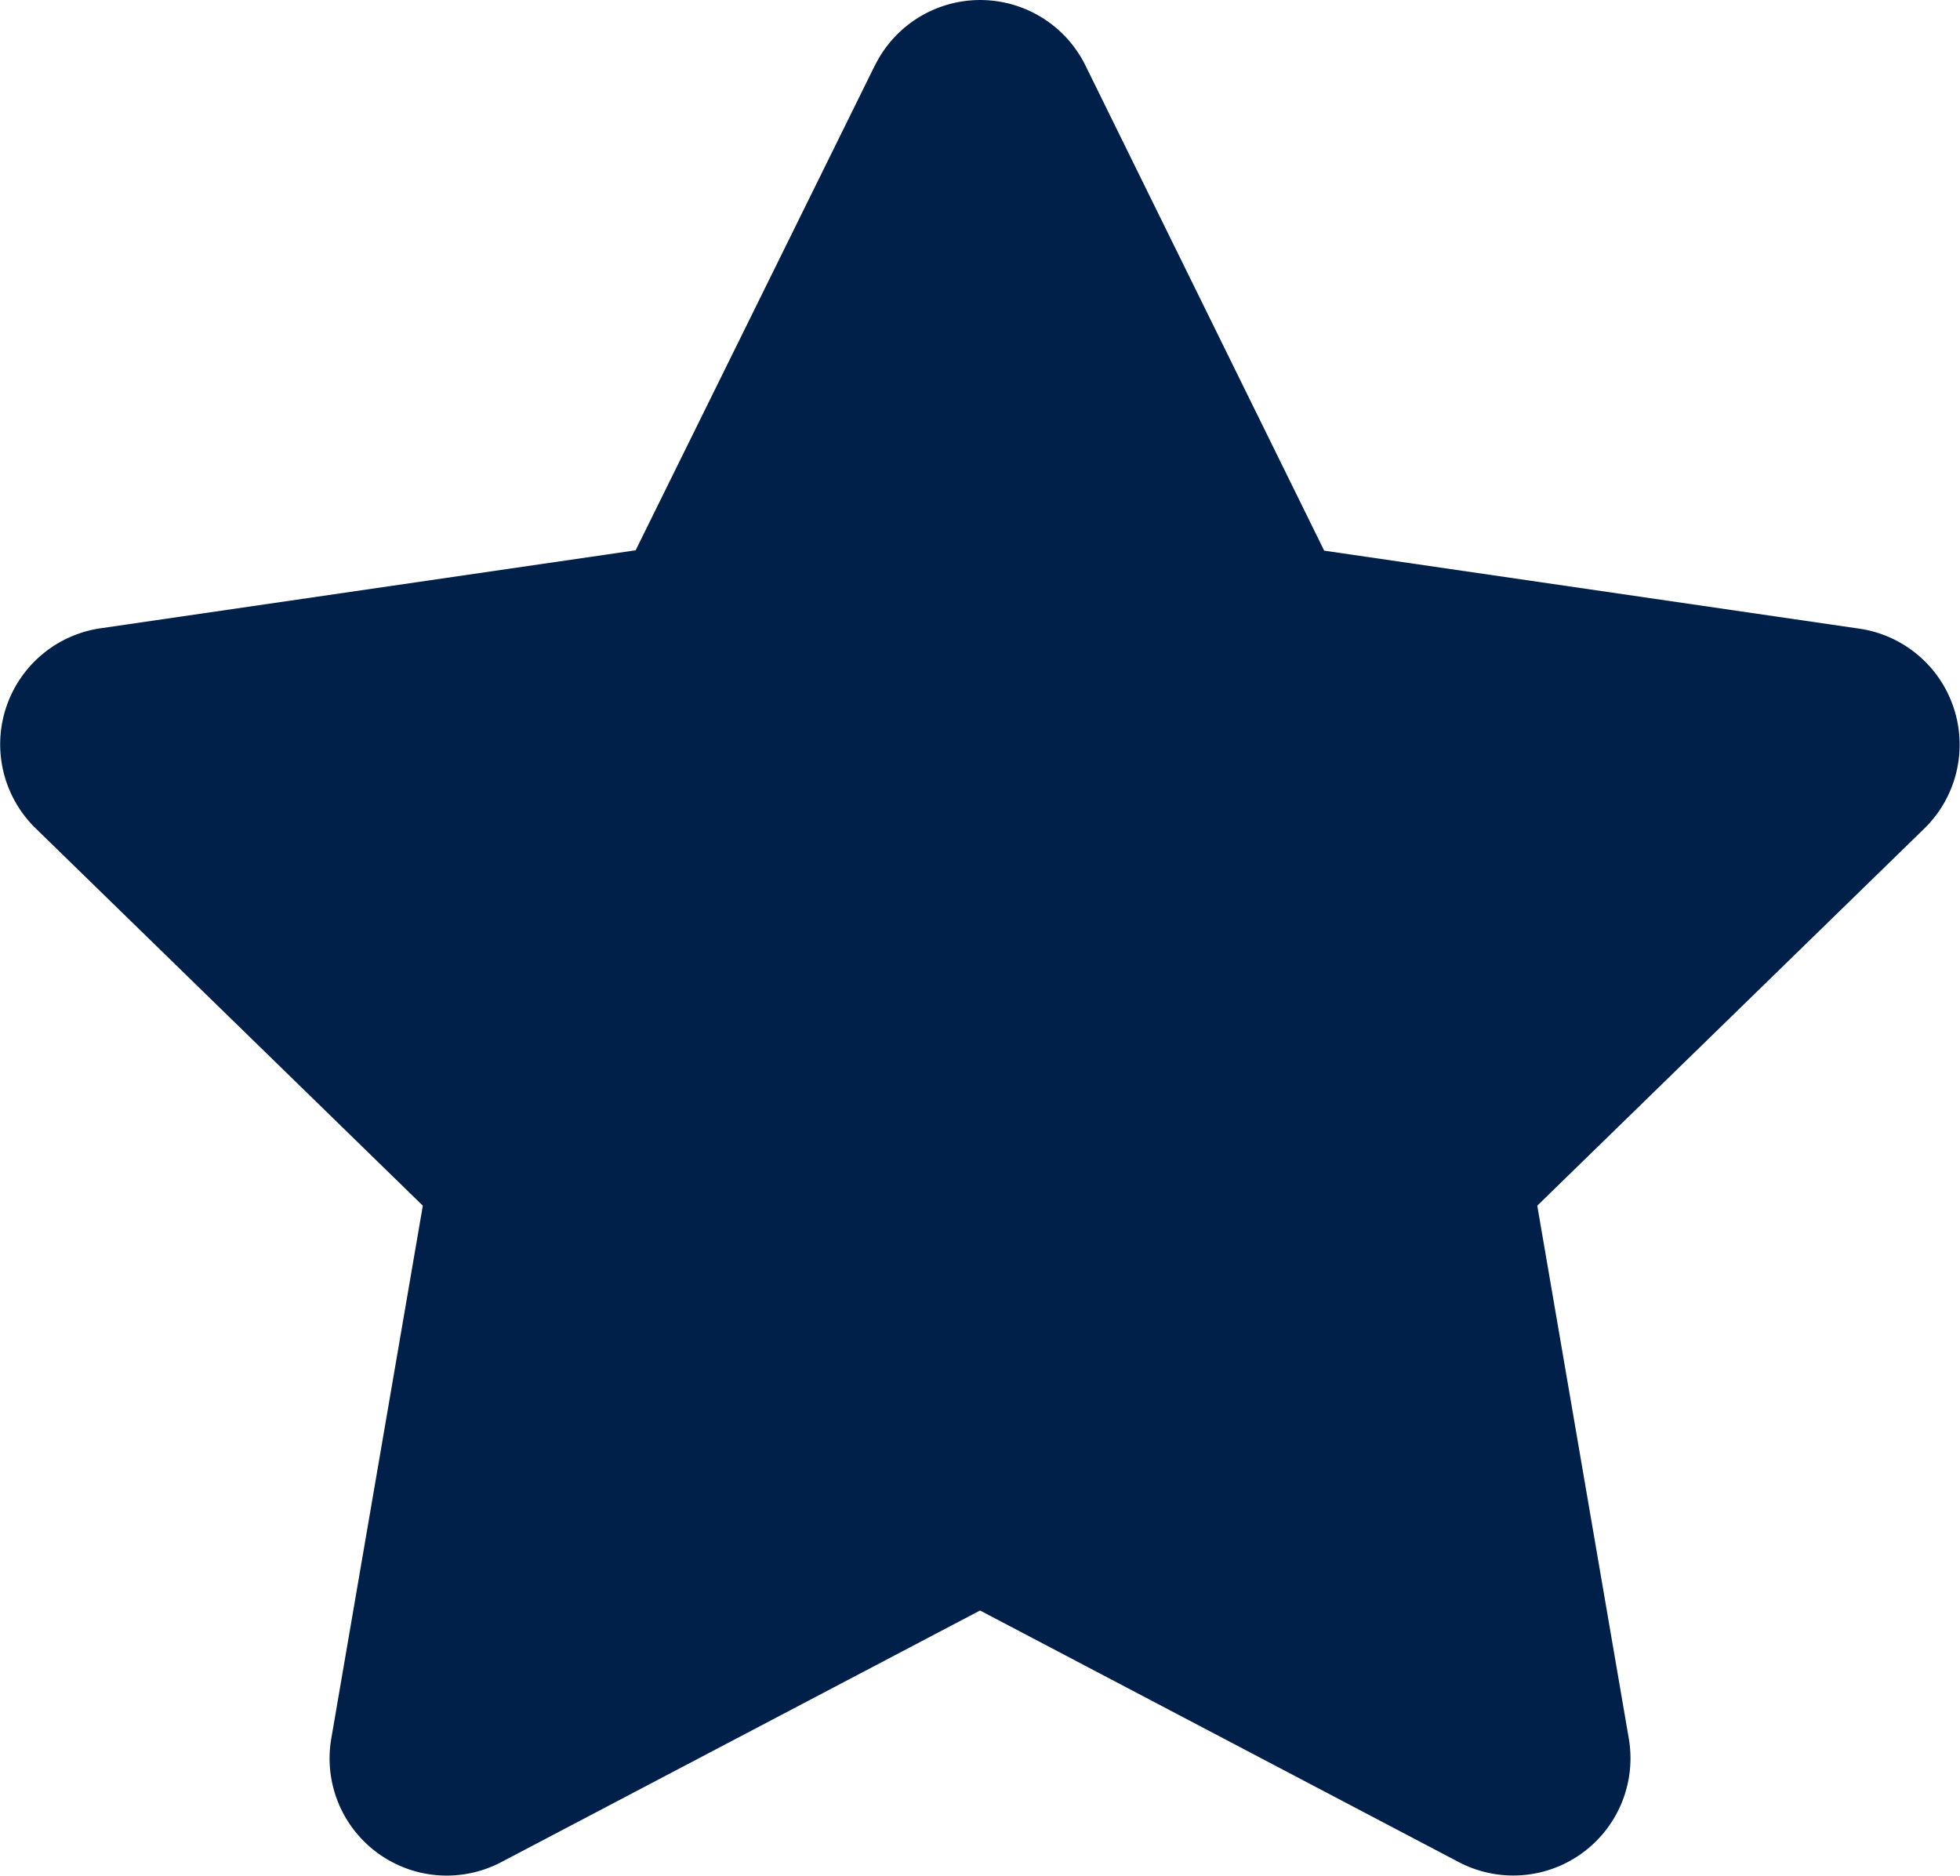
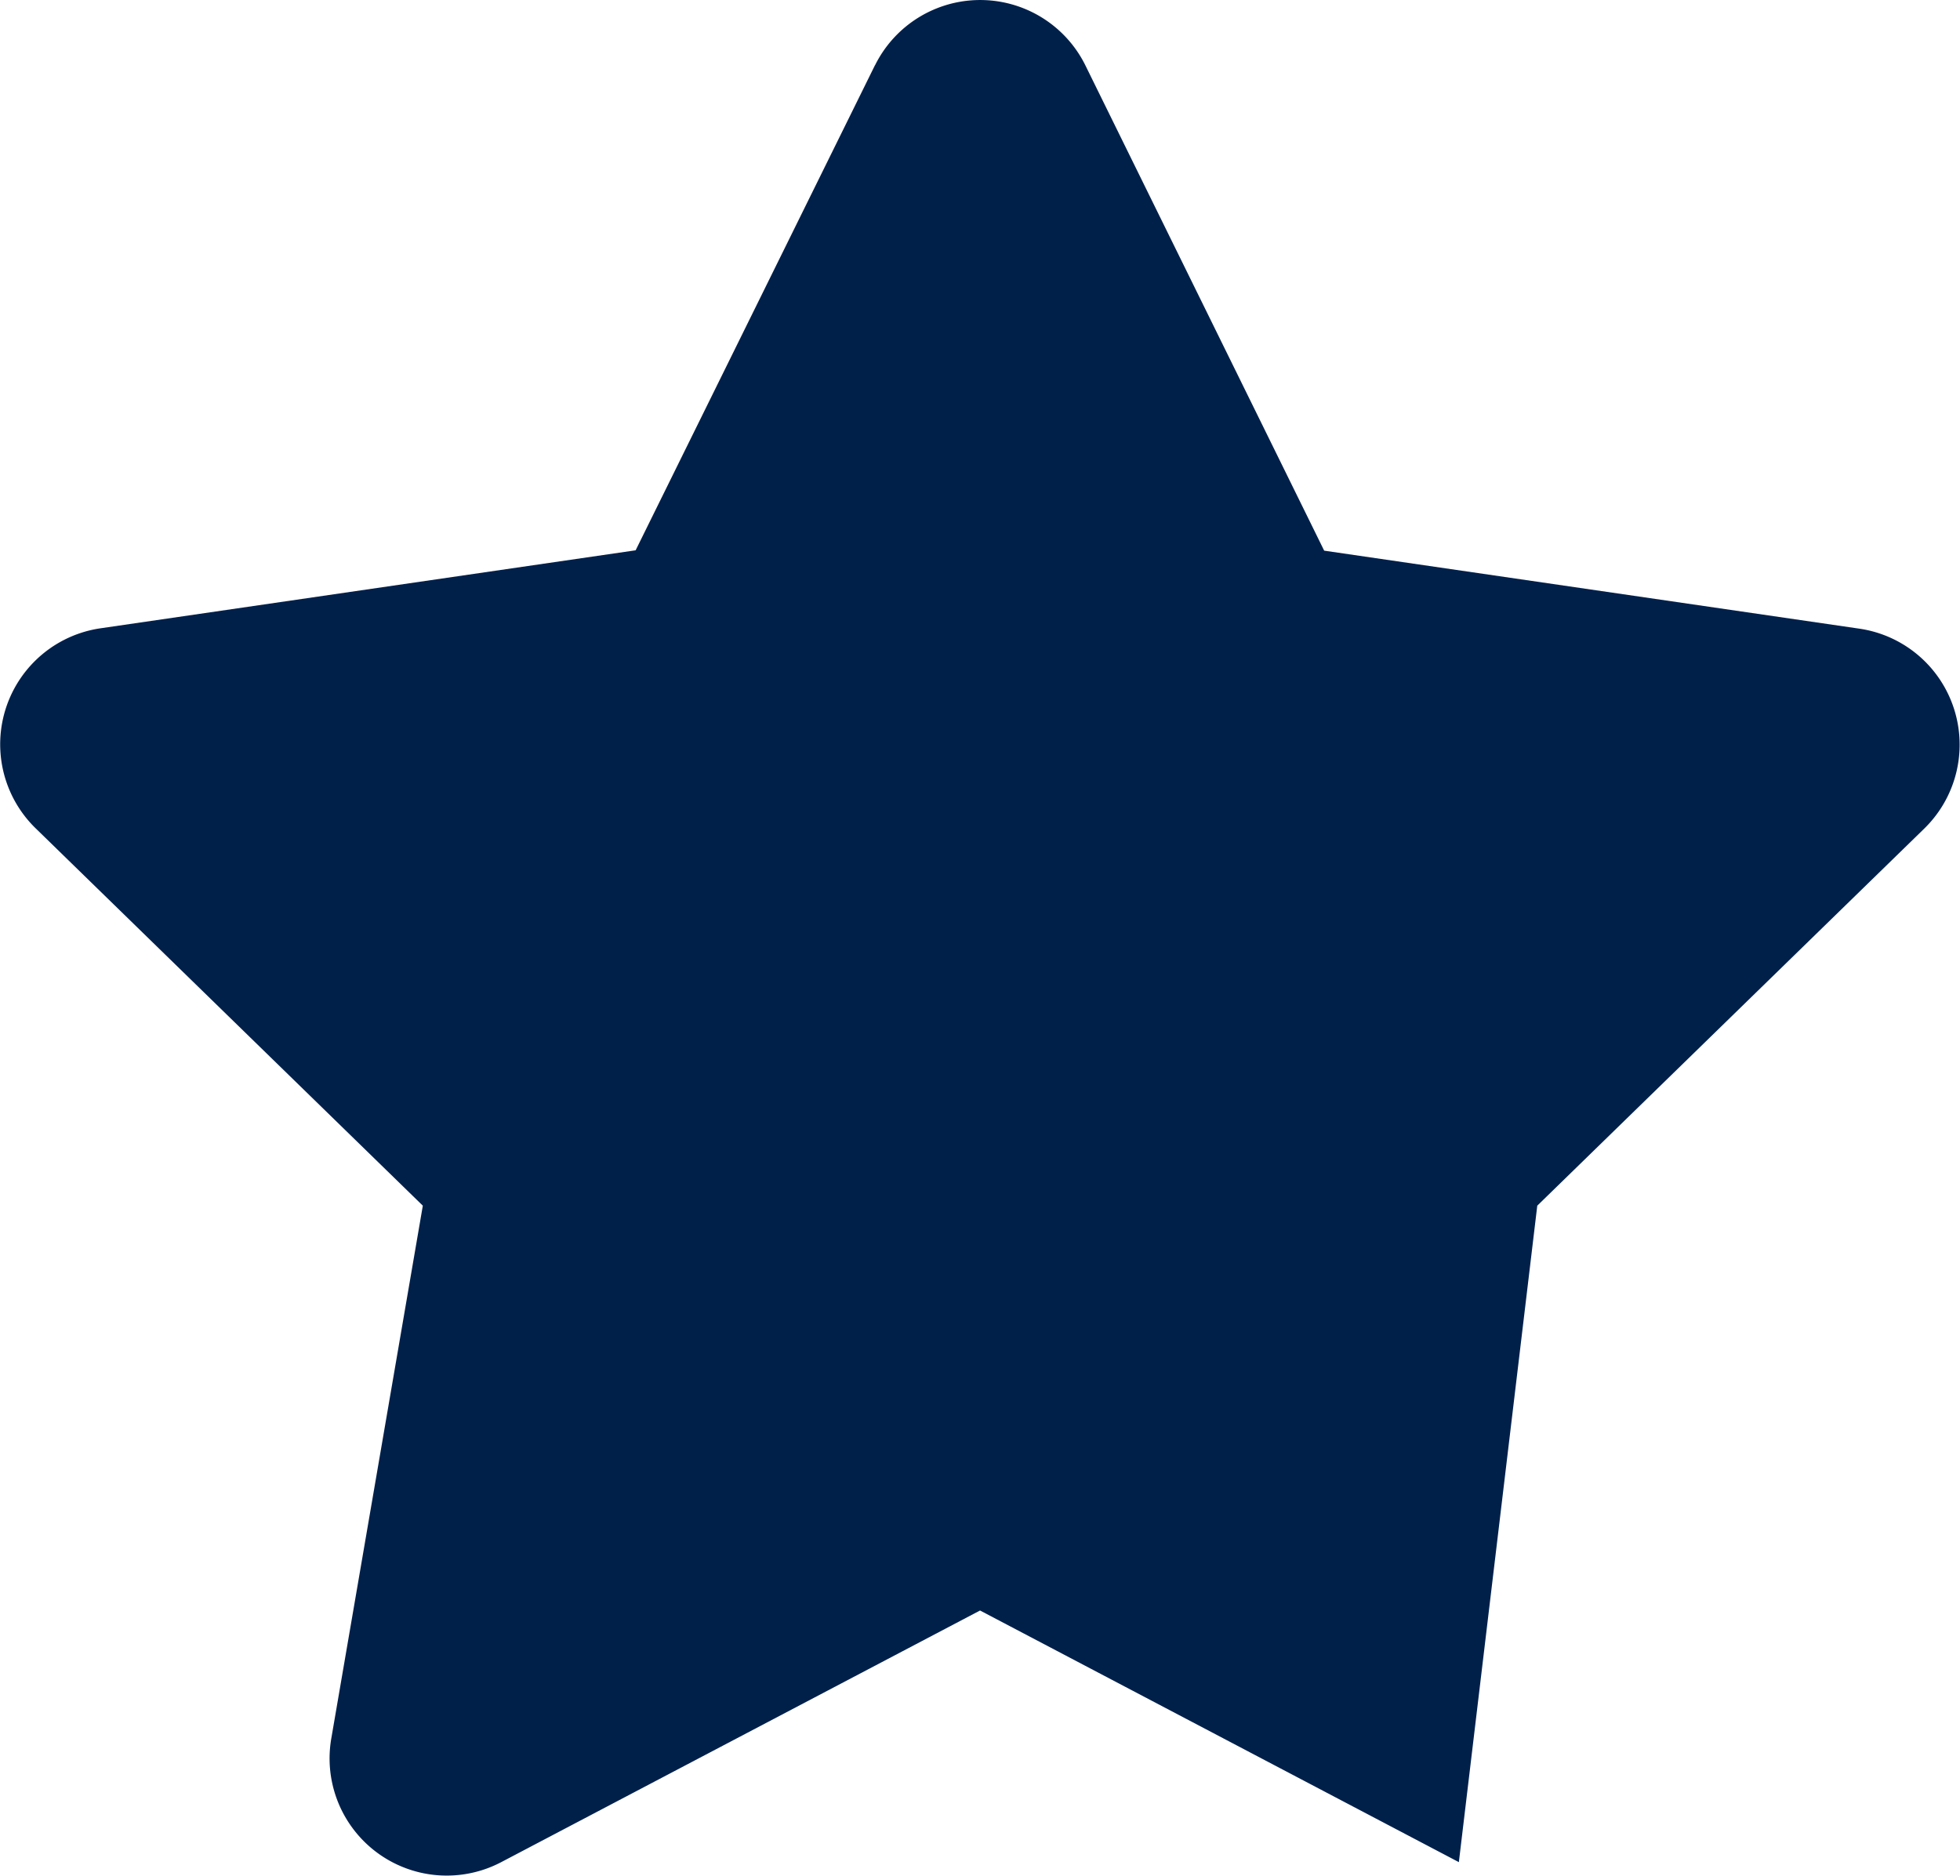
<svg xmlns="http://www.w3.org/2000/svg" width="21.597" height="20.671" viewBox="0 0 21.597 20.671">
-   <path id="Icon_awesome-star" data-name="Icon awesome-star" d="M11.082.718,8.445,6.063l-5.9.86a1.292,1.292,0,0,0-.715,2.2L6.1,13.285,5.091,19.159a1.291,1.291,0,0,0,1.873,1.36l5.276-2.773,5.276,2.773a1.292,1.292,0,0,0,1.873-1.36L18.38,13.285l4.267-4.158a1.292,1.292,0,0,0-.715-2.2l-5.9-.86L13.4.718a1.293,1.293,0,0,0-2.317,0Z" transform="translate(-1.441 0.001)" fill="#00204a" />
+   <path id="Icon_awesome-star" data-name="Icon awesome-star" d="M11.082.718,8.445,6.063l-5.9.86a1.292,1.292,0,0,0-.715,2.2L6.1,13.285,5.091,19.159a1.291,1.291,0,0,0,1.873,1.36l5.276-2.773,5.276,2.773L18.38,13.285l4.267-4.158a1.292,1.292,0,0,0-.715-2.2l-5.9-.86L13.4.718a1.293,1.293,0,0,0-2.317,0Z" transform="translate(-1.441 0.001)" fill="#00204a" />
</svg>